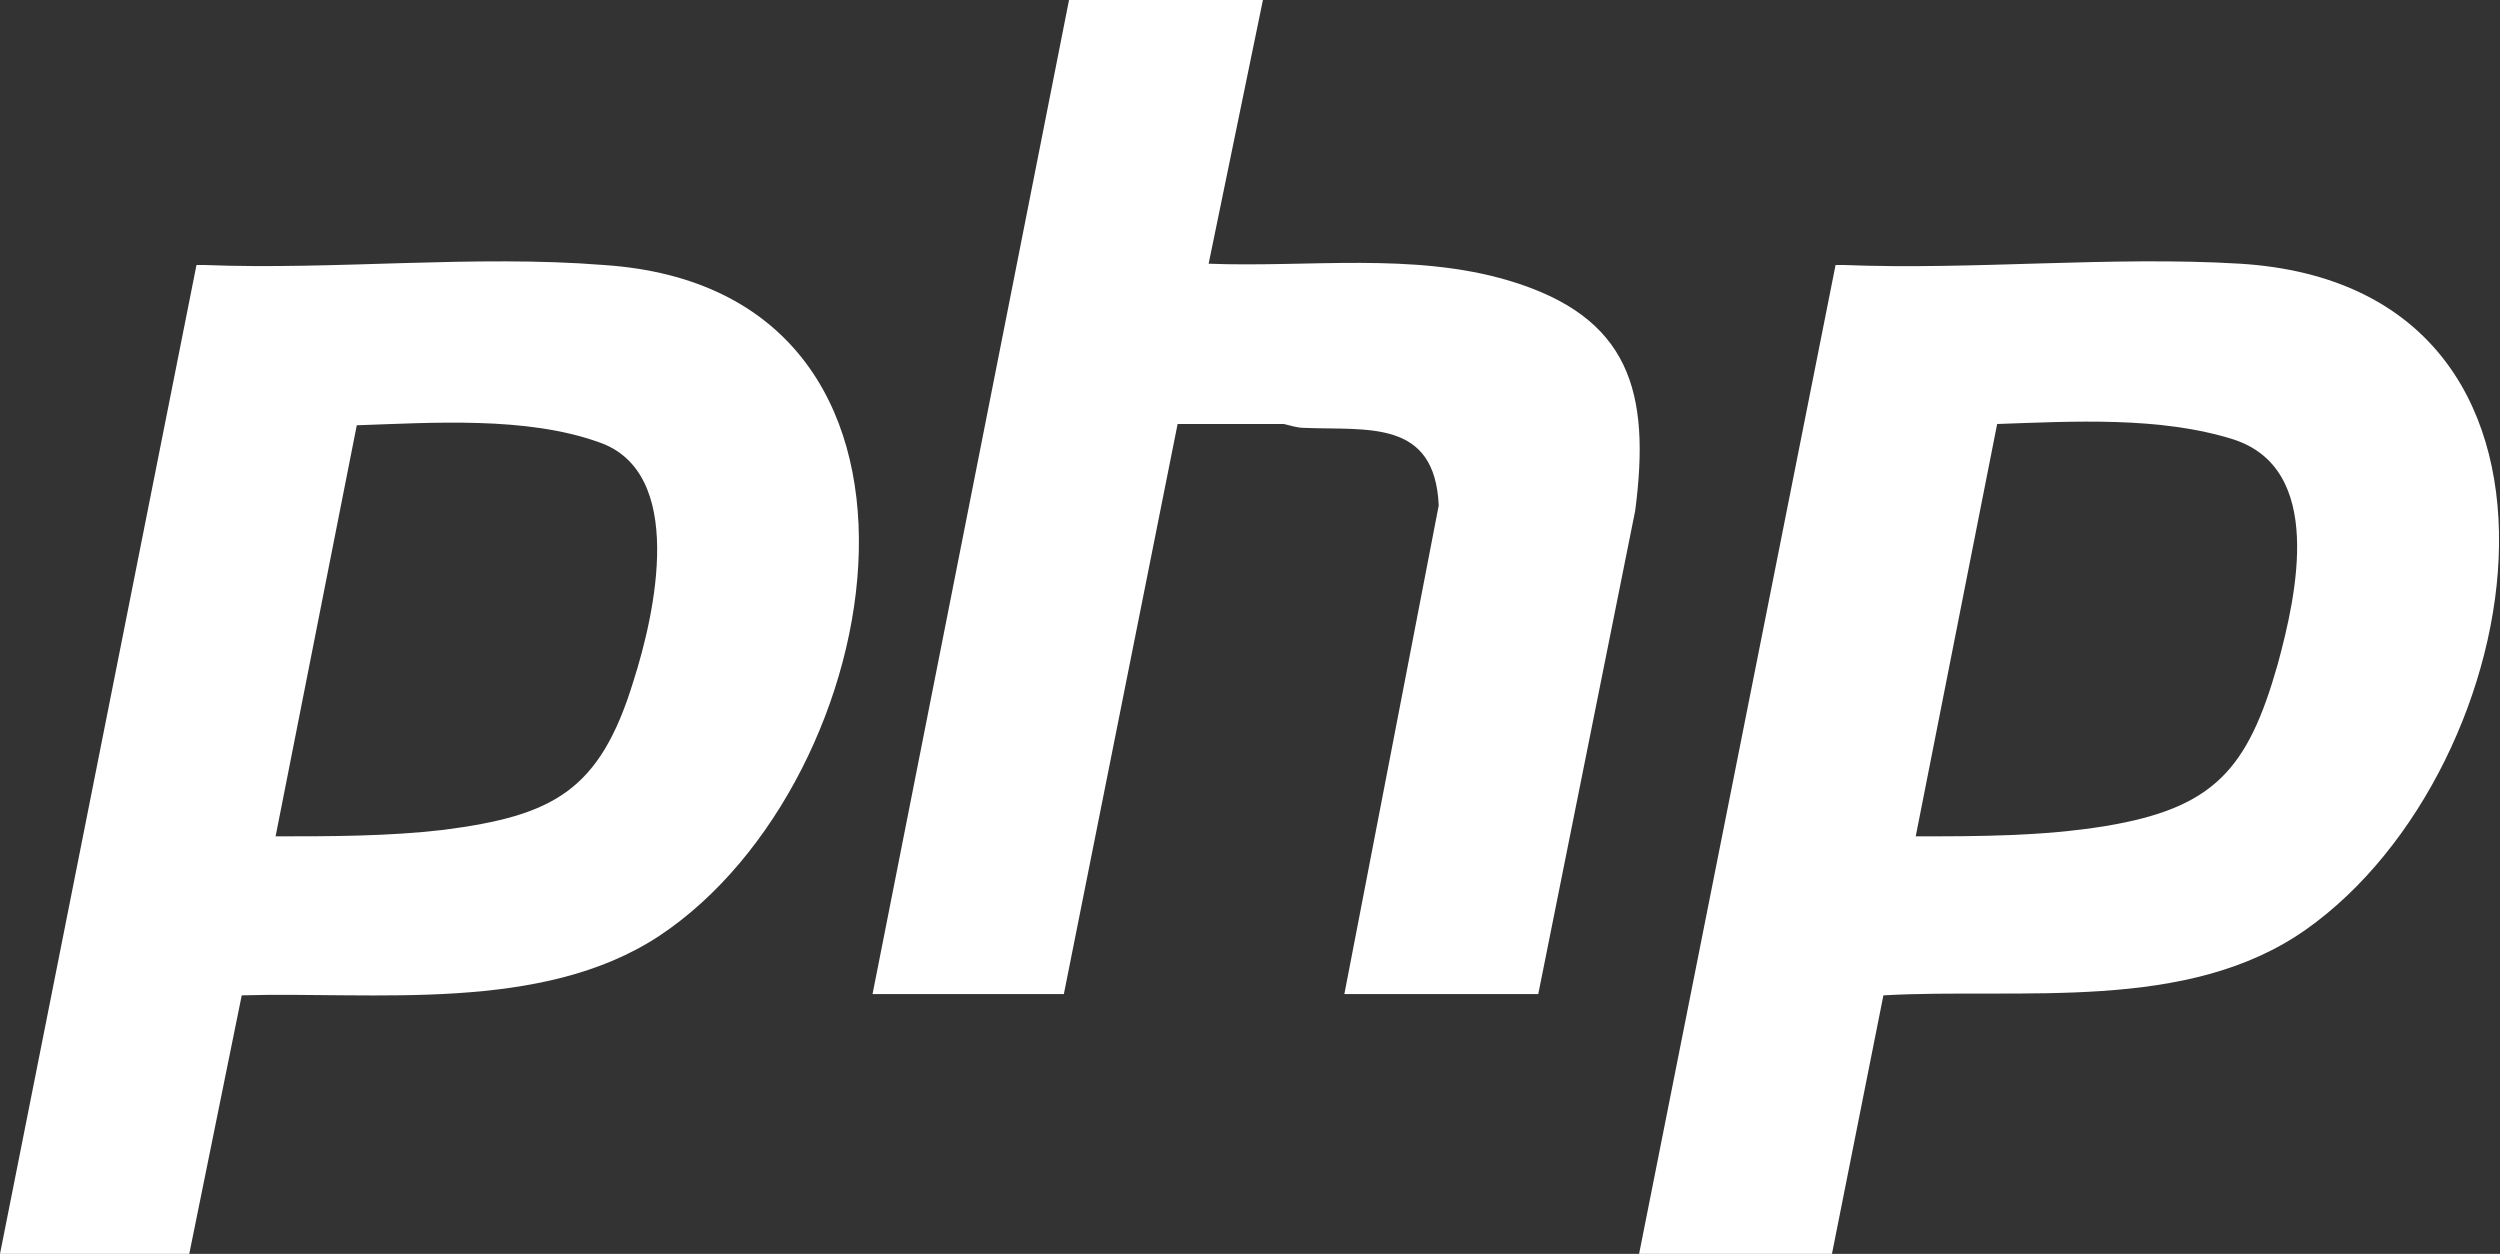
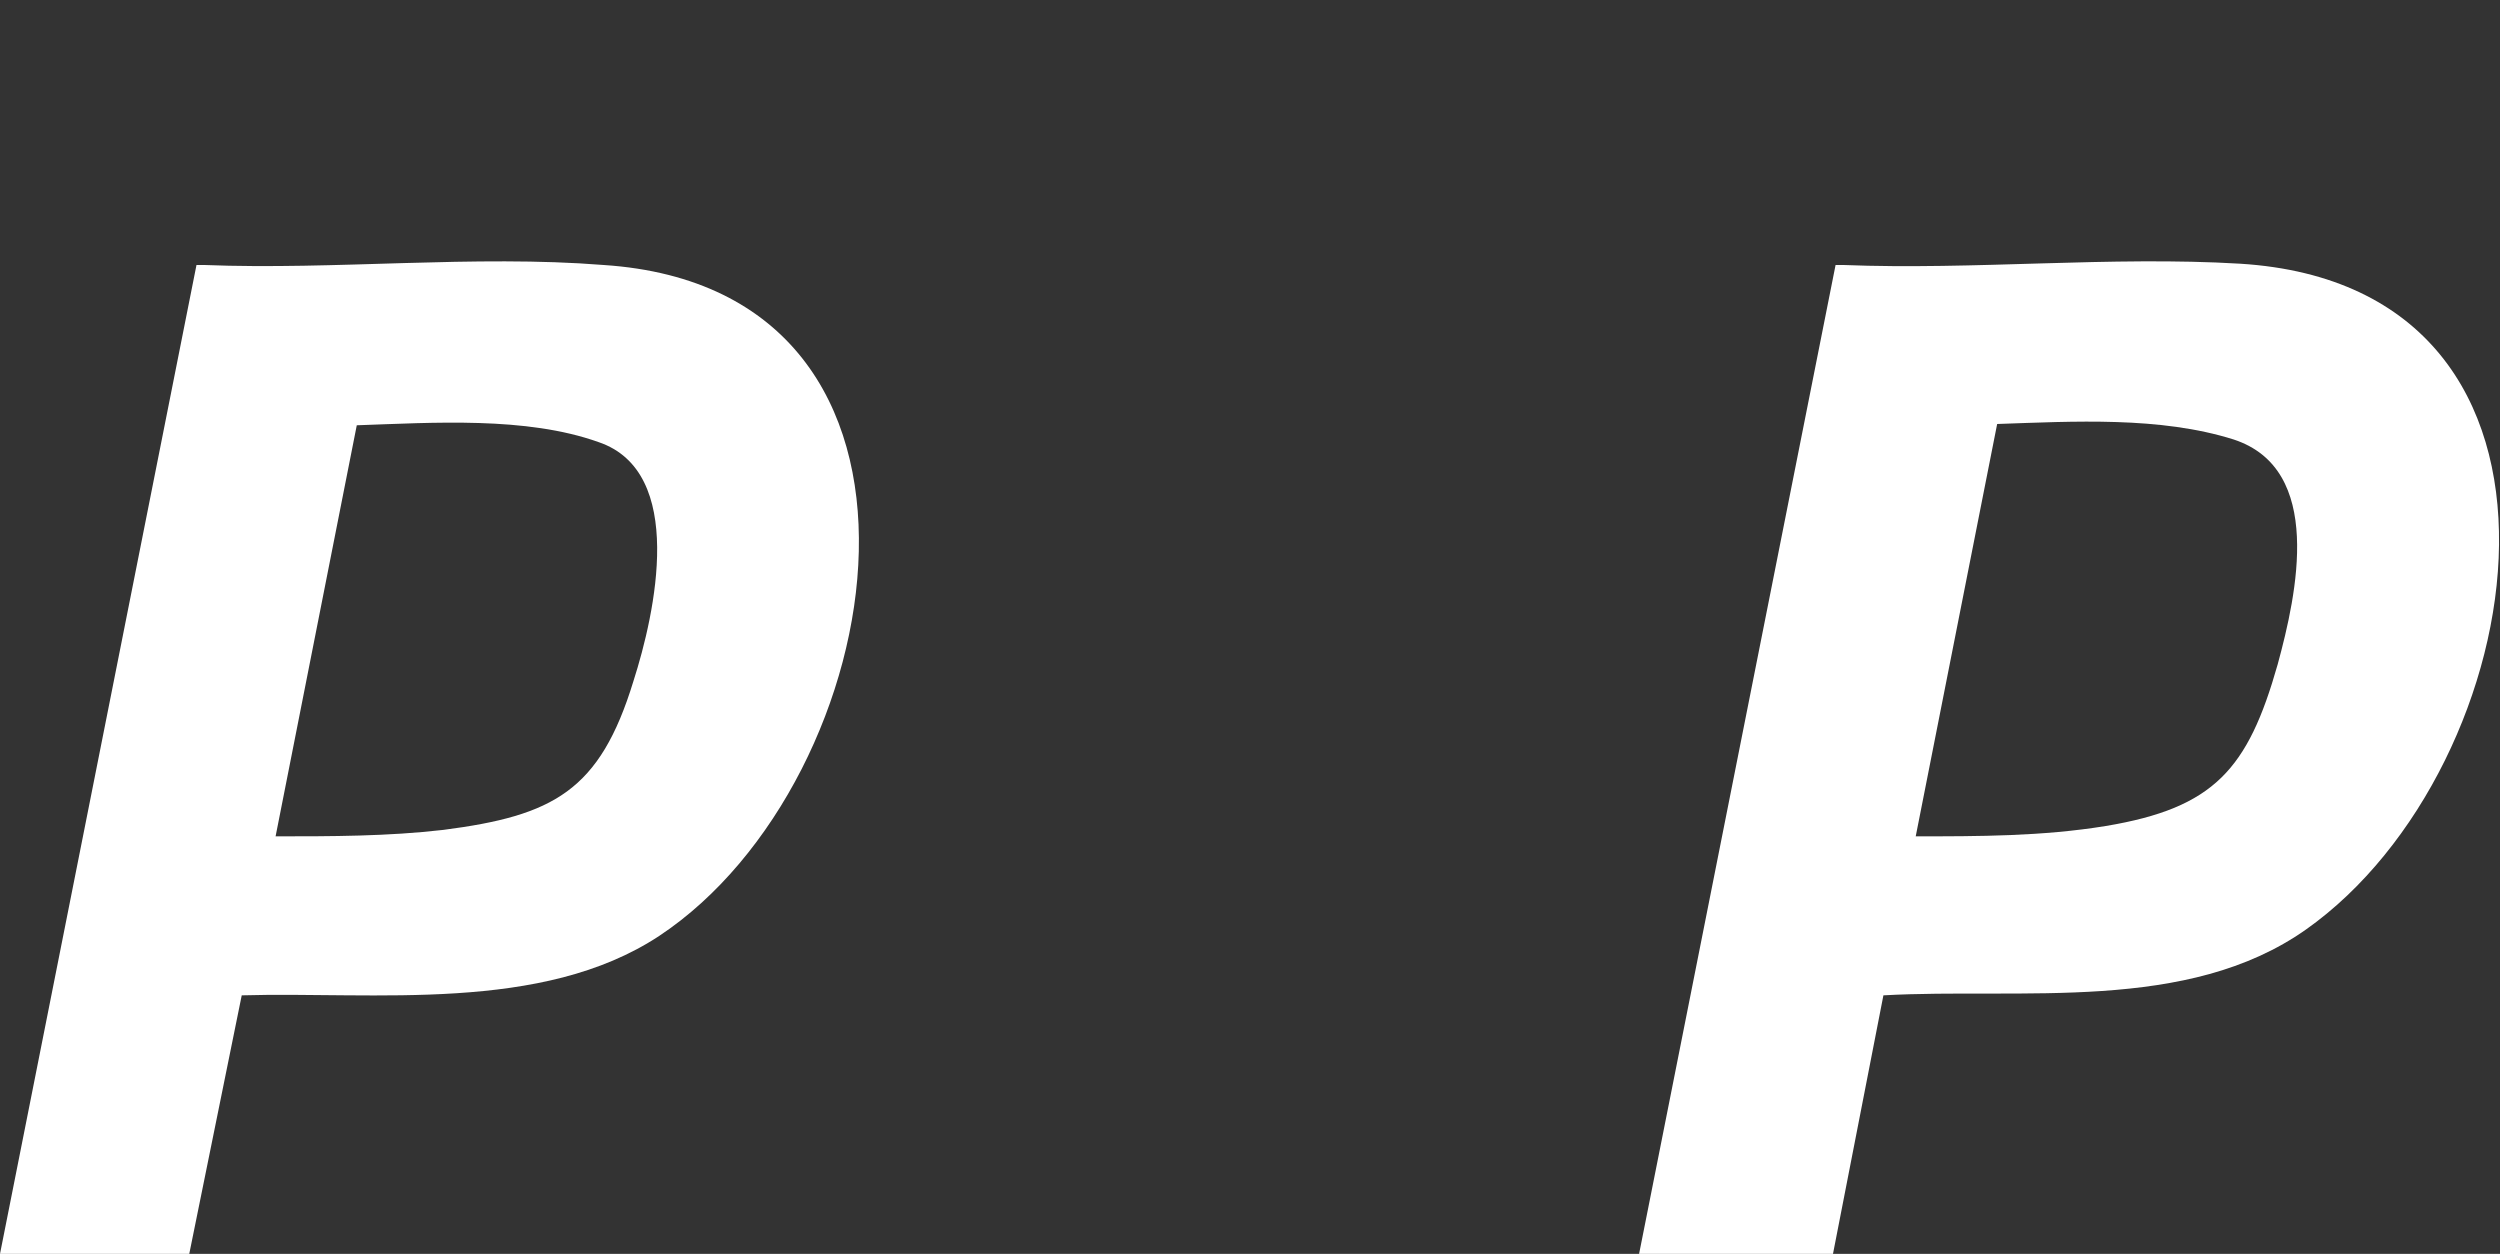
<svg xmlns="http://www.w3.org/2000/svg" id="Layer_2" data-name="Layer 2" viewBox="0 0 19.34 9.7">
  <rect x="0" y="0" width="19.34" height="9.7" fill="#333333" stroke="none" />
  <defs>
    <style>
      .cls-1 {
        fill: #fff;
      }
    </style>
  </defs>
  <g id="Layer_1-2" data-name="Layer 1">
    <path class="cls-1" d="M0,9.7L1.52,2.05h.06c1.01.04,2.09-.08,3.09,0,2.88.19,2.24,3.99.43,5.19-.91.6-2.2.43-3.23.46l-.41,2.02H0ZM2.13,6.47c.43,0,.87,0,1.3-.05.85-.11,1.21-.3,1.47-1.15.17-.53.41-1.62-.27-1.85-.56-.2-1.28-.15-1.87-.13l-.63,3.19Z" />
-     <path class="cls-1" d="M14.18,9.7h-1.5l1.52-7.65h.06c1.01.04,2.07-.07,3.07-.01,2.89.18,2.28,3.9.51,5.15-.92.65-2.2.45-3.27.51l-.4,2.01ZM14.81,6.47c.5,0,.99,0,1.48-.08.84-.14,1.1-.44,1.33-1.25.15-.55.36-1.51-.34-1.74-.57-.18-1.24-.14-1.83-.12l-.63,3.19Z" />
-     <path class="cls-1" d="M9.77,0l-.42,2.04c.77.03,1.58-.09,2.32.13.94.28,1.1.86.98,1.78l-.75,3.74h-1.5l.73-3.78c-.03-.67-.55-.58-1.04-.6-.06,0-.11-.02-.16-.03-.27,0-.55,0-.82,0l-.88,4.41h-1.48l1.52-7.69h1.5Z" />
+     <path class="cls-1" d="M14.18,9.7h-1.5l1.52-7.65h.06c1.01.04,2.07-.07,3.07-.01,2.89.18,2.28,3.9.51,5.15-.92.65-2.2.45-3.27.51ZM14.81,6.47c.5,0,.99,0,1.48-.08.84-.14,1.1-.44,1.33-1.25.15-.55.36-1.51-.34-1.74-.57-.18-1.24-.14-1.83-.12l-.63,3.19Z" />
  </g>
</svg>